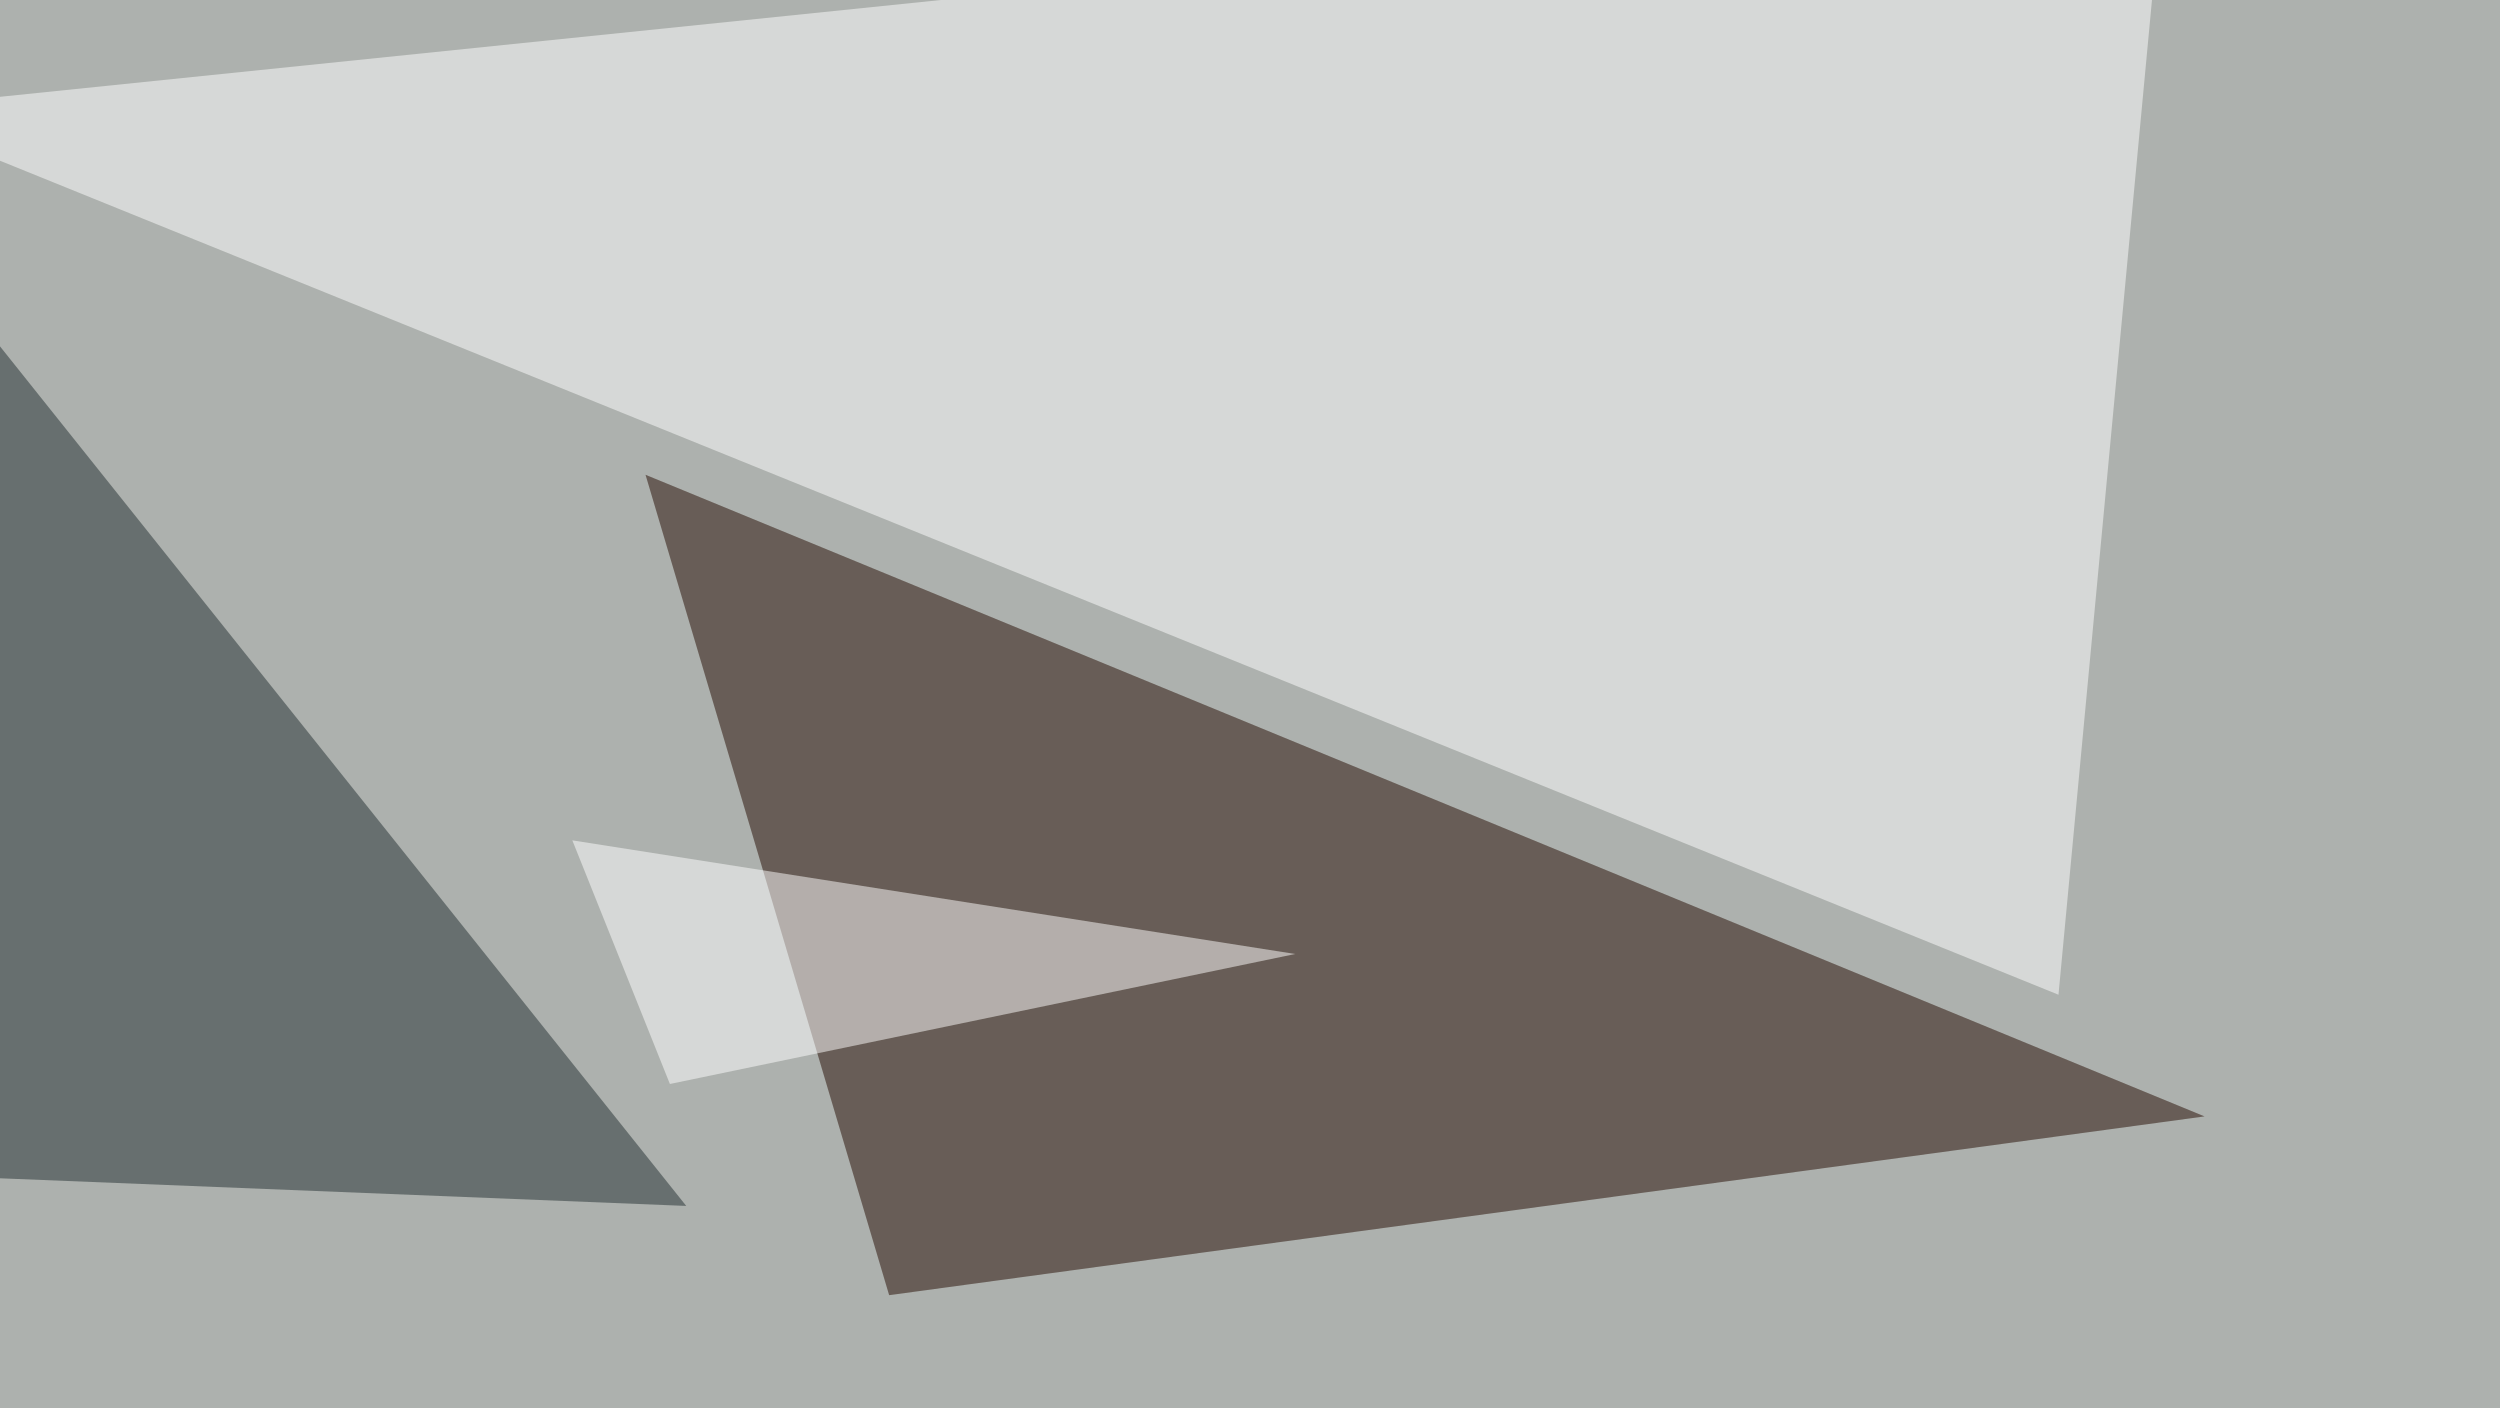
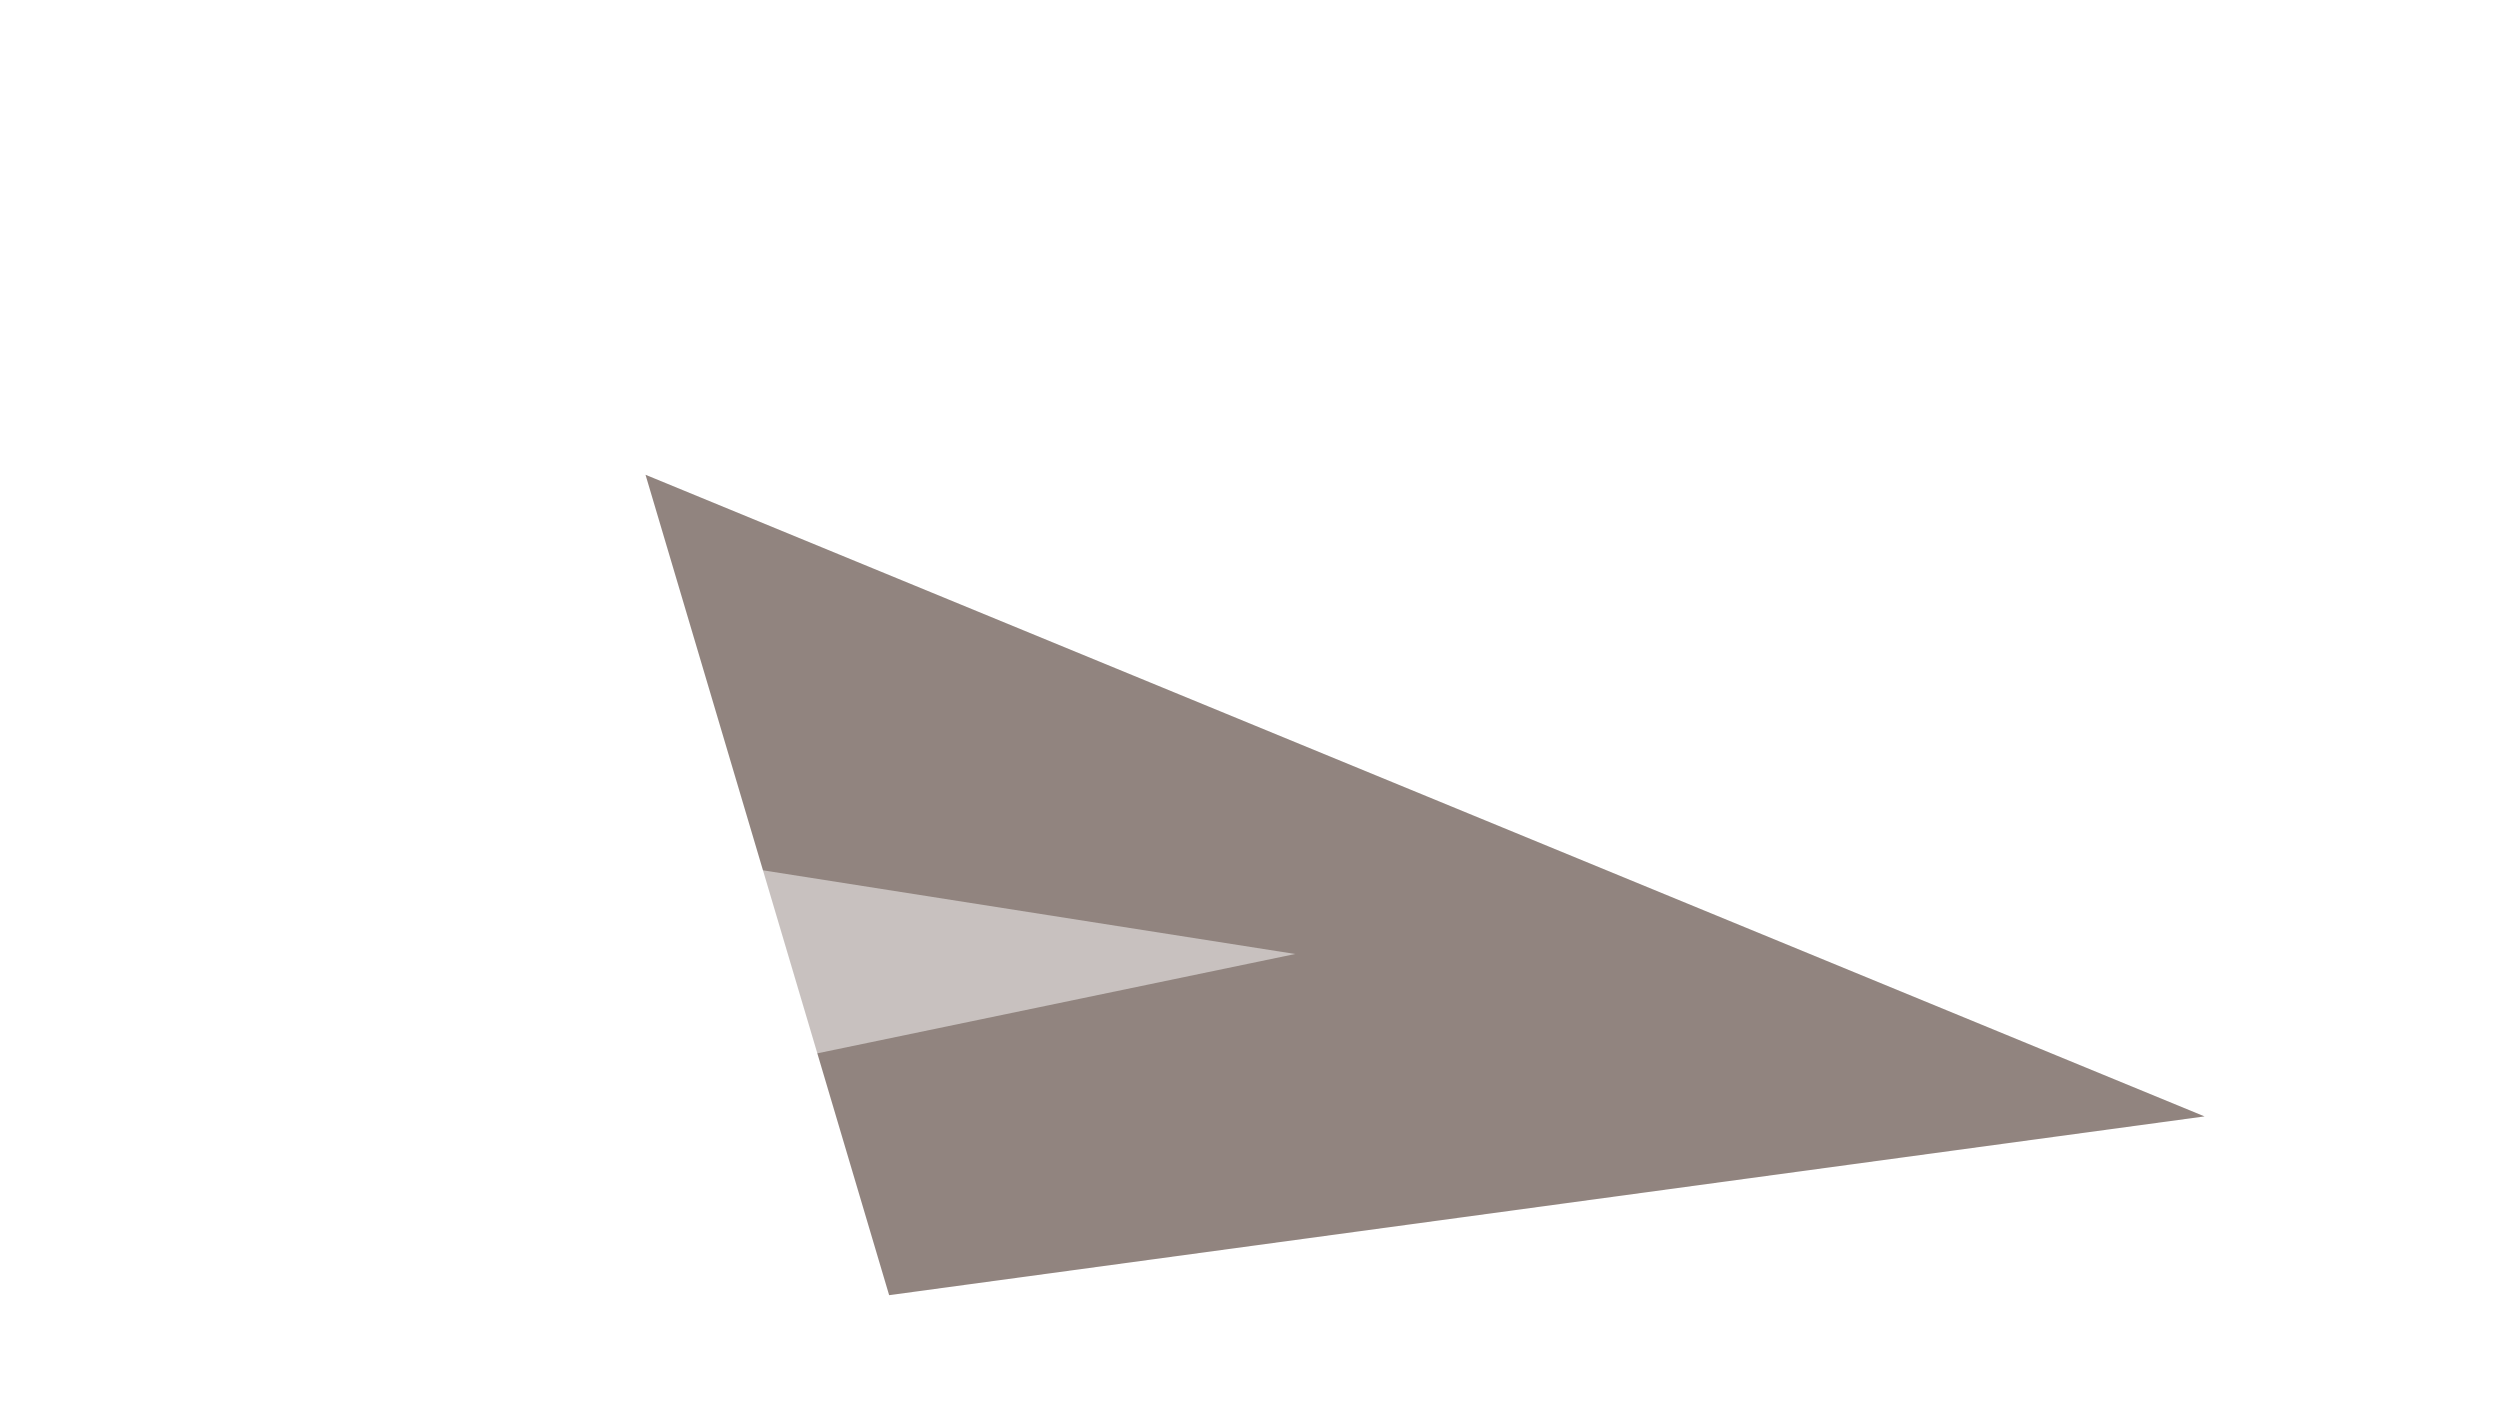
<svg xmlns="http://www.w3.org/2000/svg" width="902" height="508">
  <filter id="a">
    <feGaussianBlur stdDeviation="55" />
  </filter>
-   <rect width="100%" height="100%" fill="#adb1ae" />
  <g filter="url(#a)">
    <g fill-opacity=".5">
      <path fill="#240b00" d="M320.8 467.3l-87.9-296 562.5 231.5z" />
-       <path fill="#fff" d="M742.7 358.9l38-404.3-826.1 85z" />
-       <path fill="#232f30" d="M-45.4 423.3l38-307.6 255 319.4z" />
      <path fill="#fff" d="M241.7 391.1l225.6-46.9-260.8-41z" />
    </g>
  </g>
</svg>